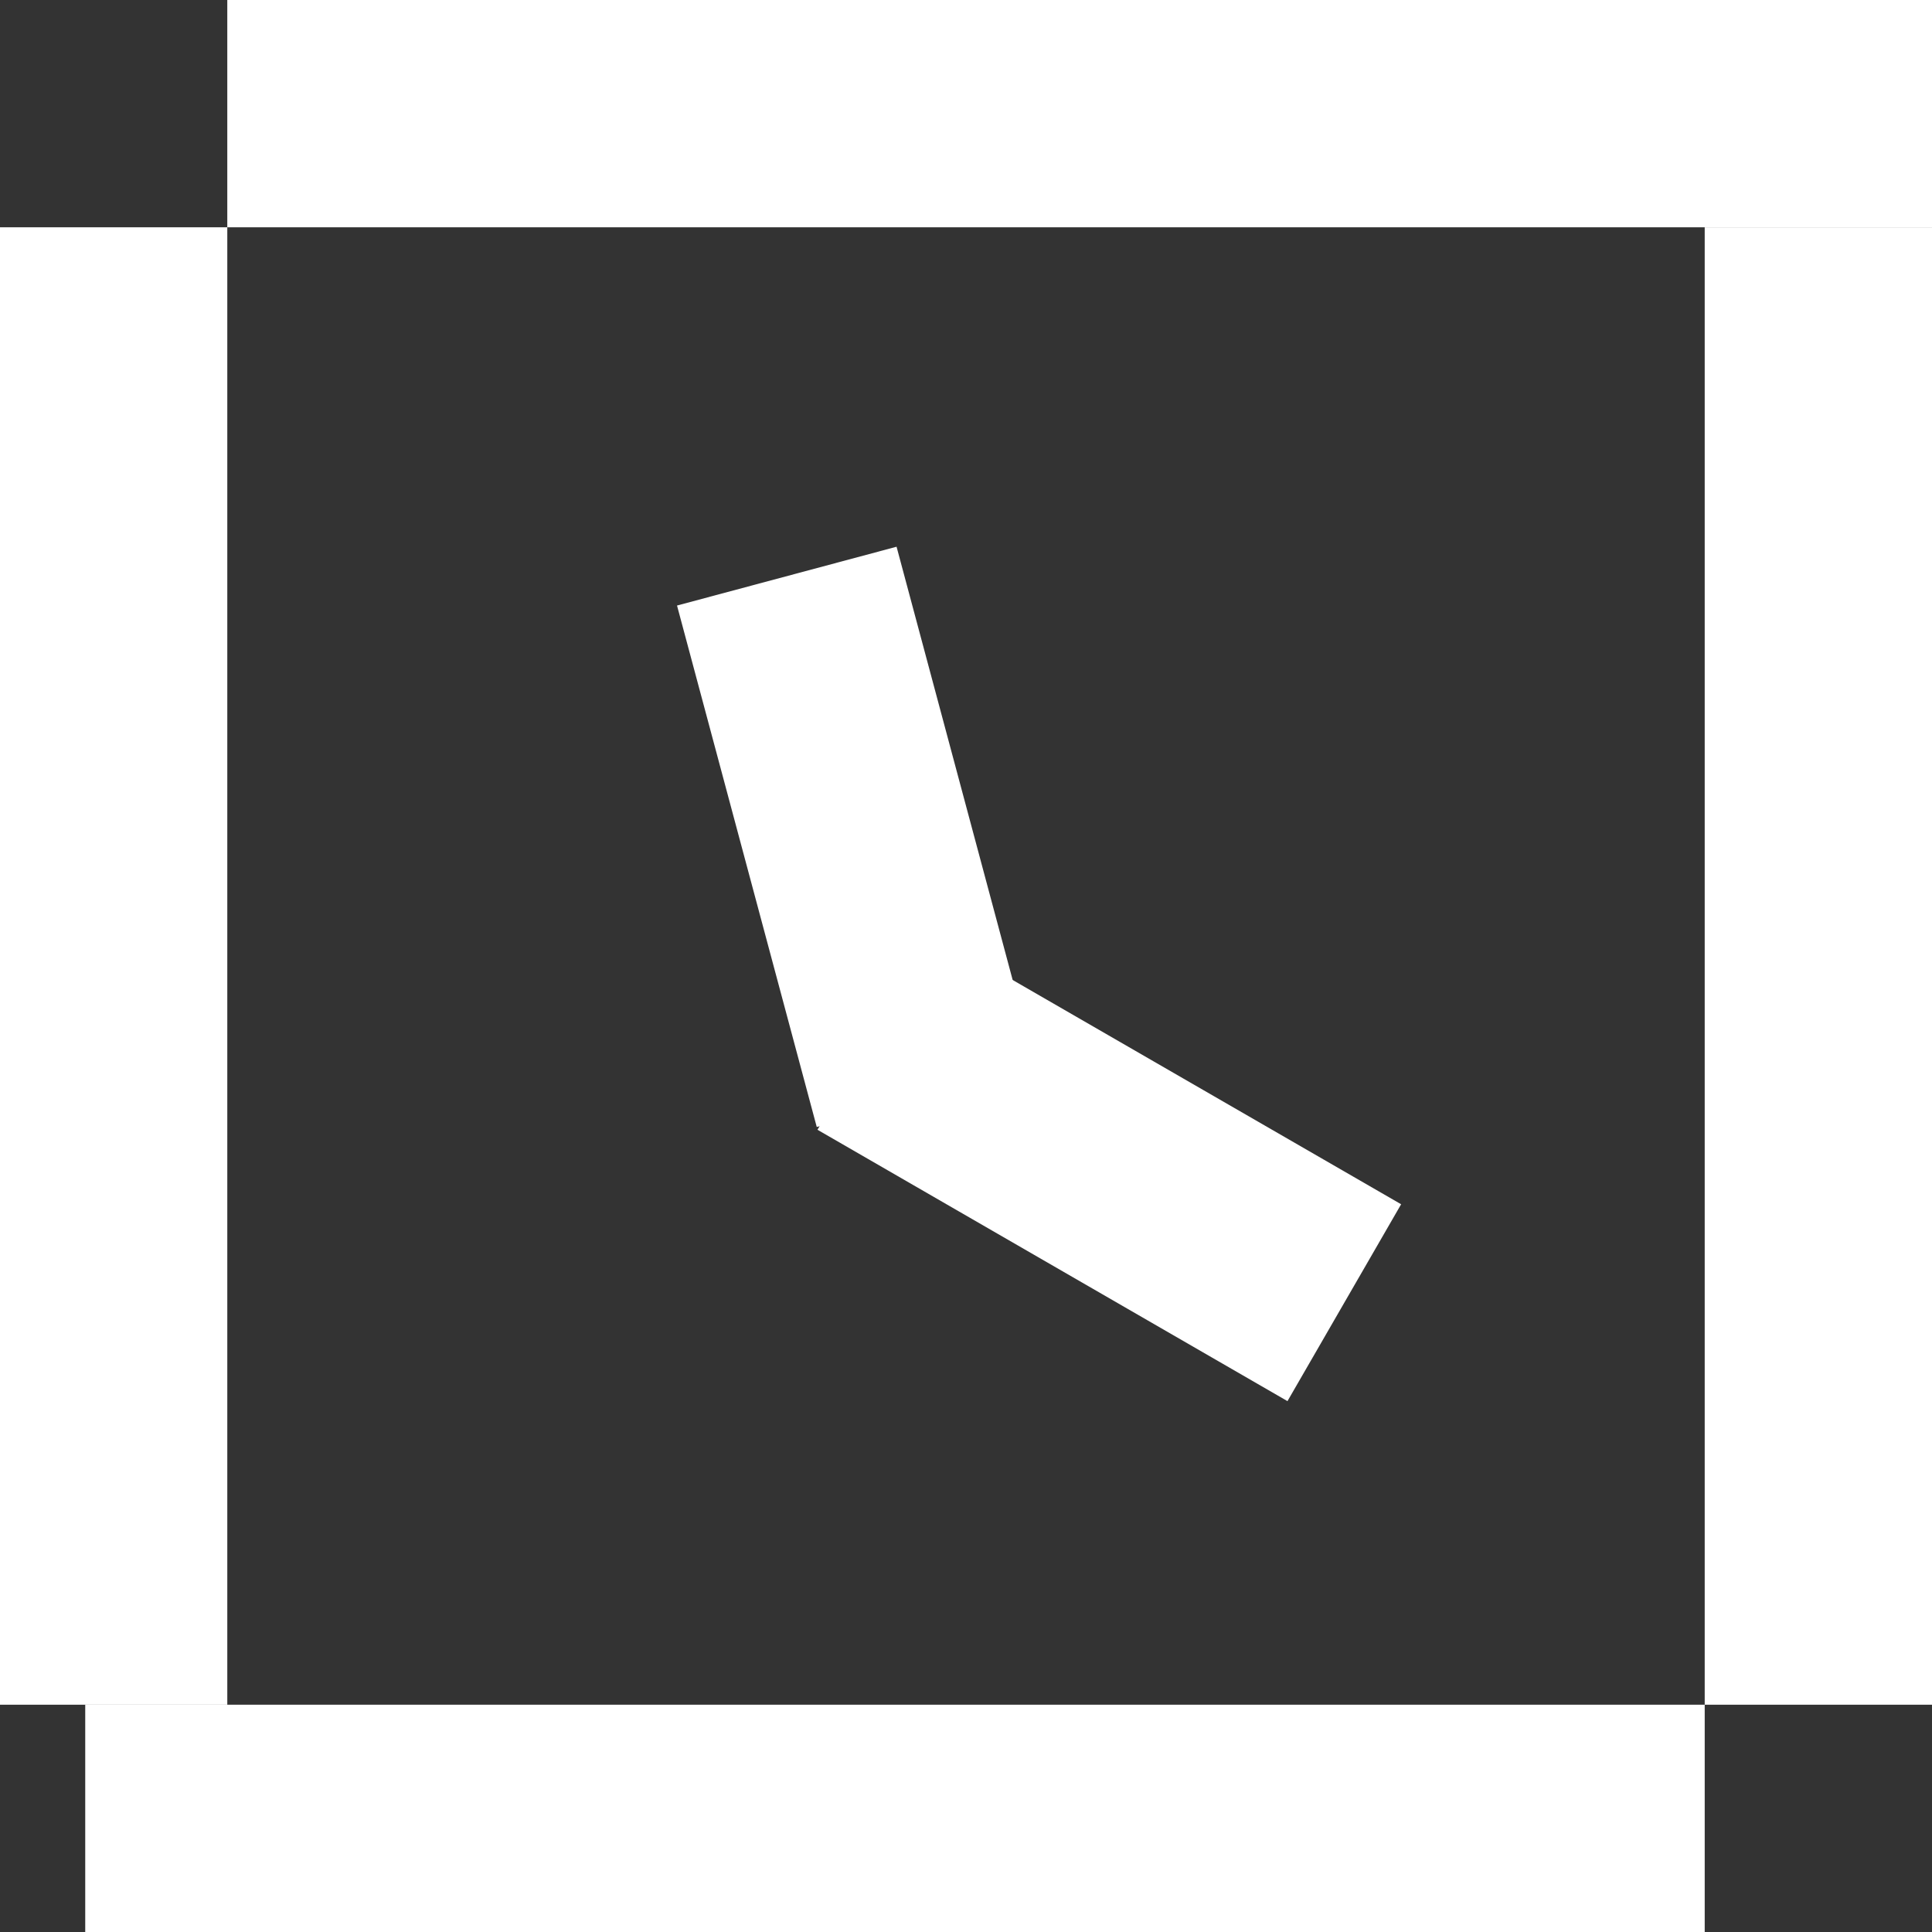
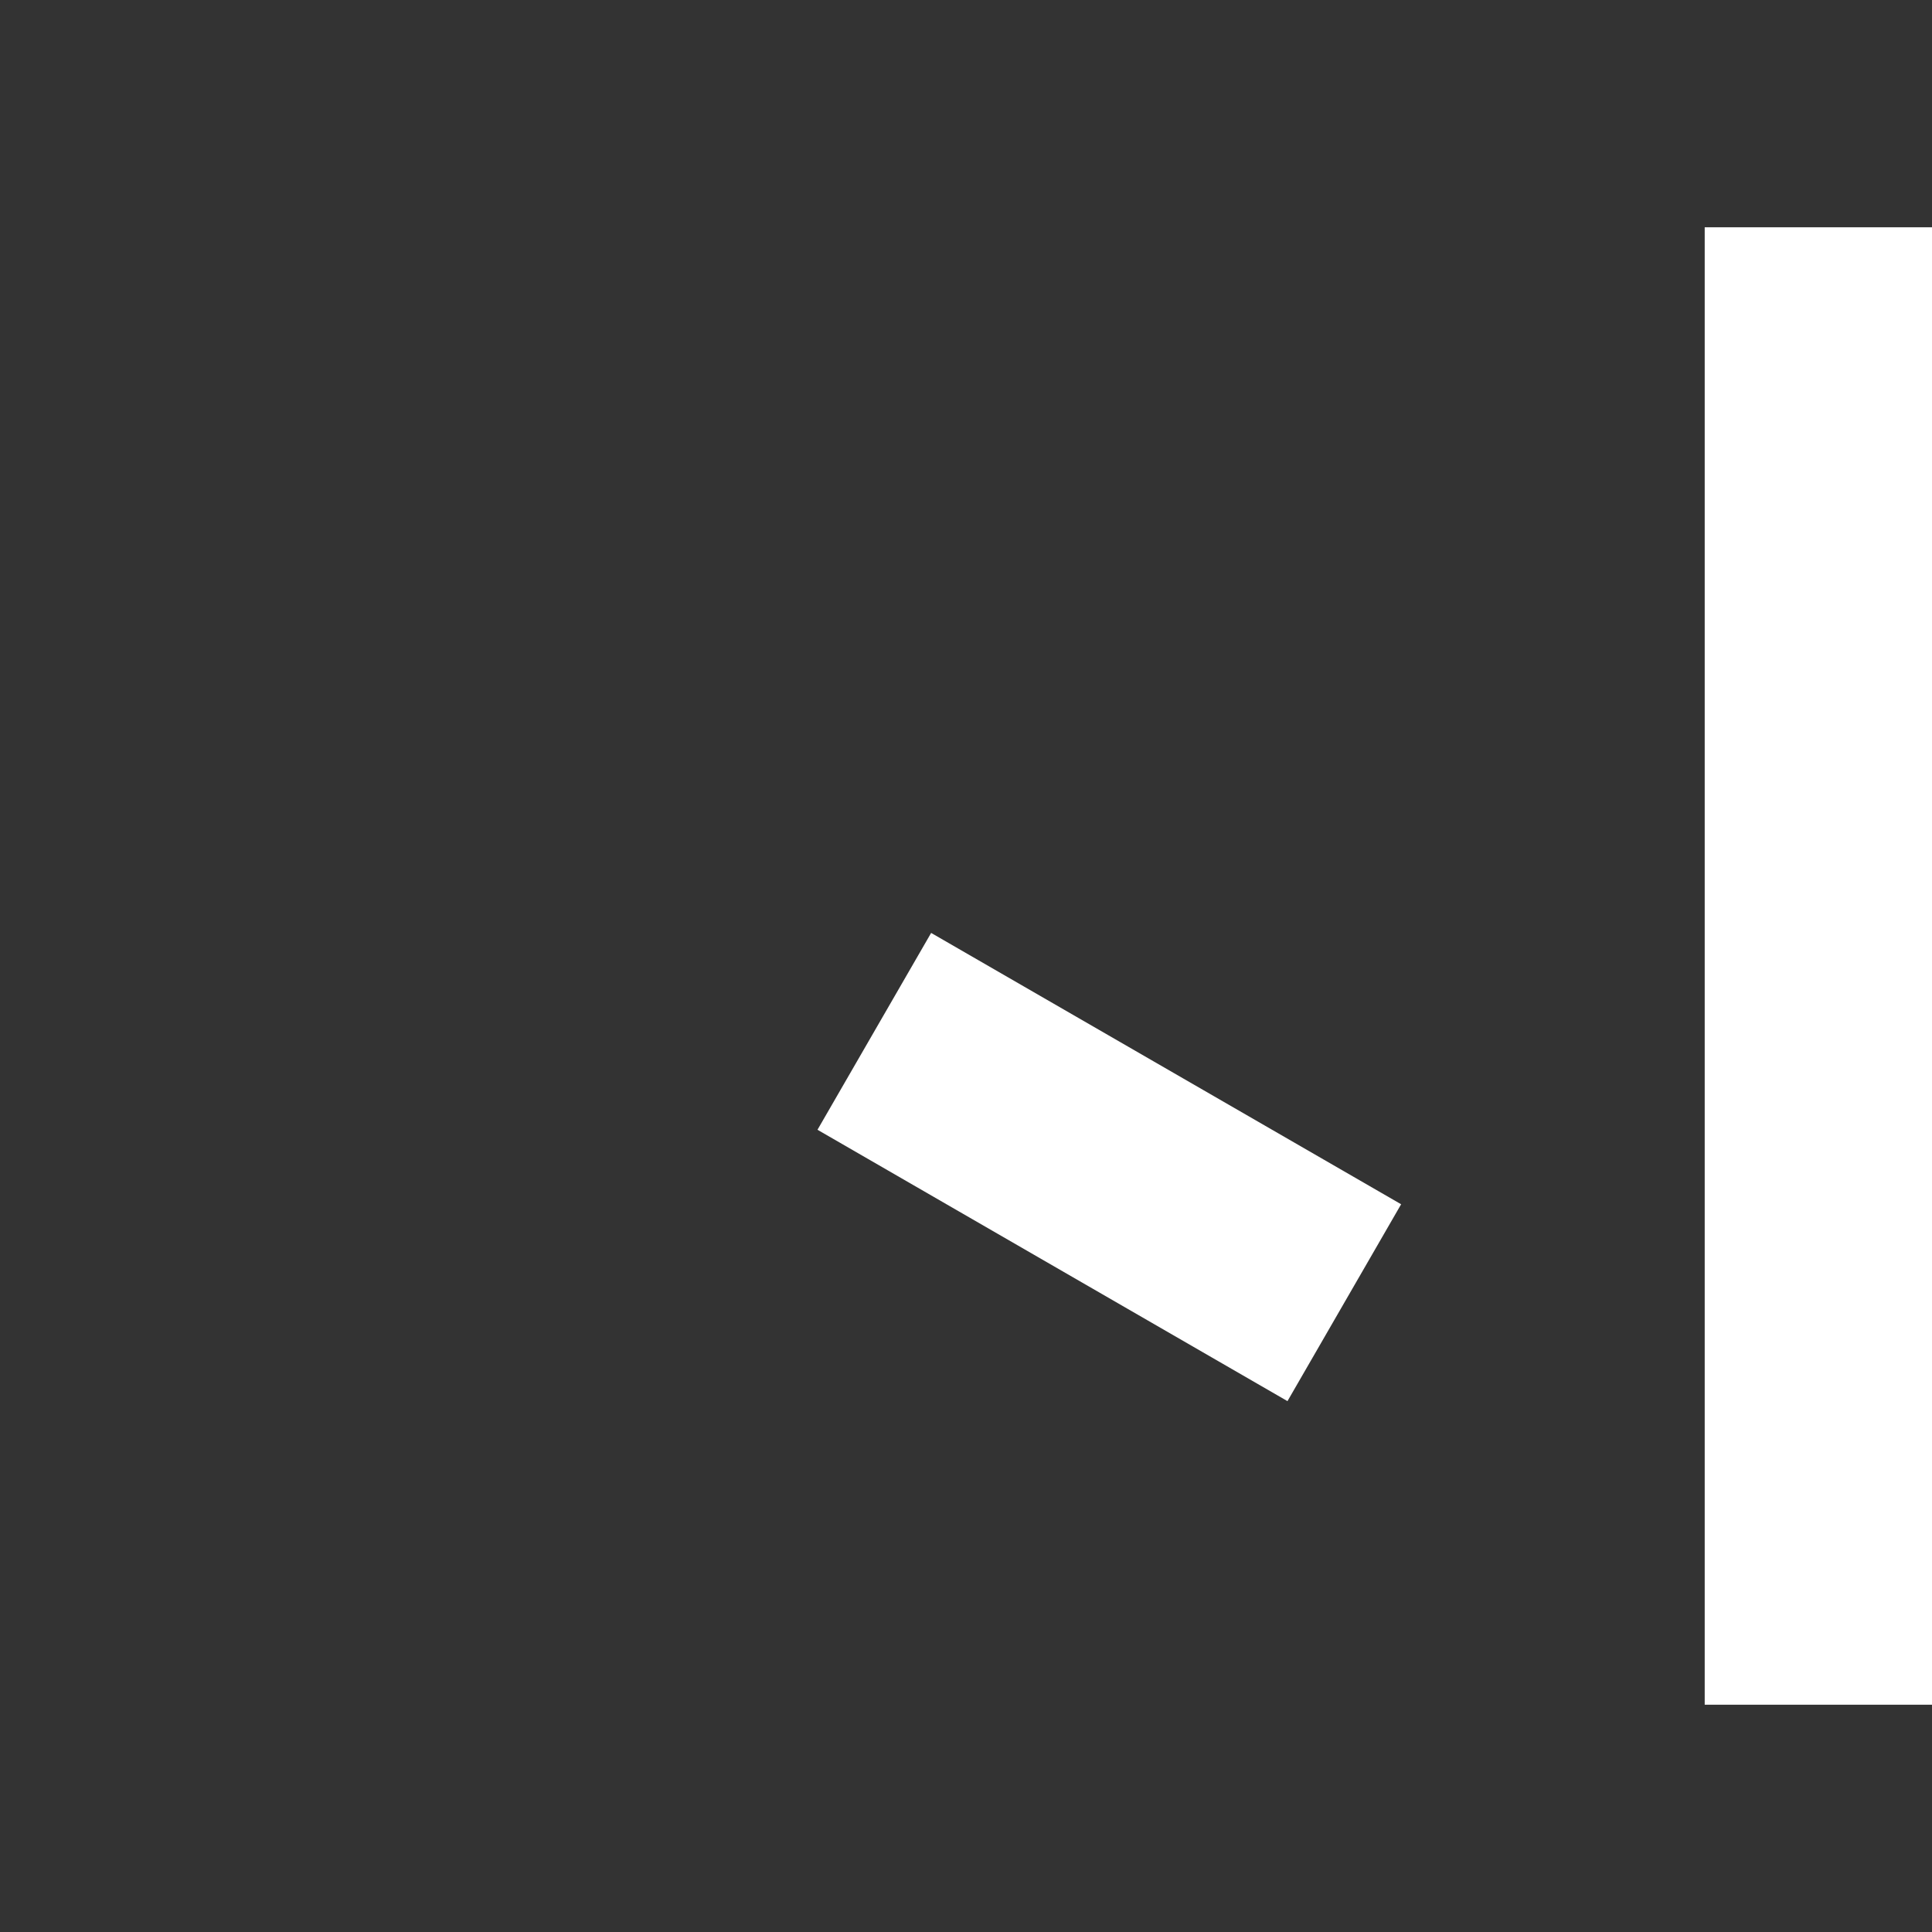
<svg xmlns="http://www.w3.org/2000/svg" width="68.0" height="68.0" viewBox="0.0 0.0 68.0 68.0" fill="none">
  <rect x="0.0" y="0.0" width="68.0" height="68.0" fill="#333333" stroke="none" />
  <path d="M68 8L68 60L60 60L60 8L68 8Z" fill="white" />
-   <path d="M2.27299e-06 60L0 8L8 8L8 60L2.27299e-06 60Z" fill="white" />
-   <path d="M60 68L3 68L3 60L60 60L60 68Z" fill="white" />
-   <path d="M8 0L68 0L68 8L8 8L8 0Z" fill="white" />
  <path d="M28.773 39.764L45.315 49.315L49.315 42.386L32.773 32.836L28.773 39.764Z" fill="white" />
-   <path d="M23.829 21.313L28.747 39.666L36.474 37.596L31.556 19.243L23.829 21.313Z" fill="white" />
</svg>